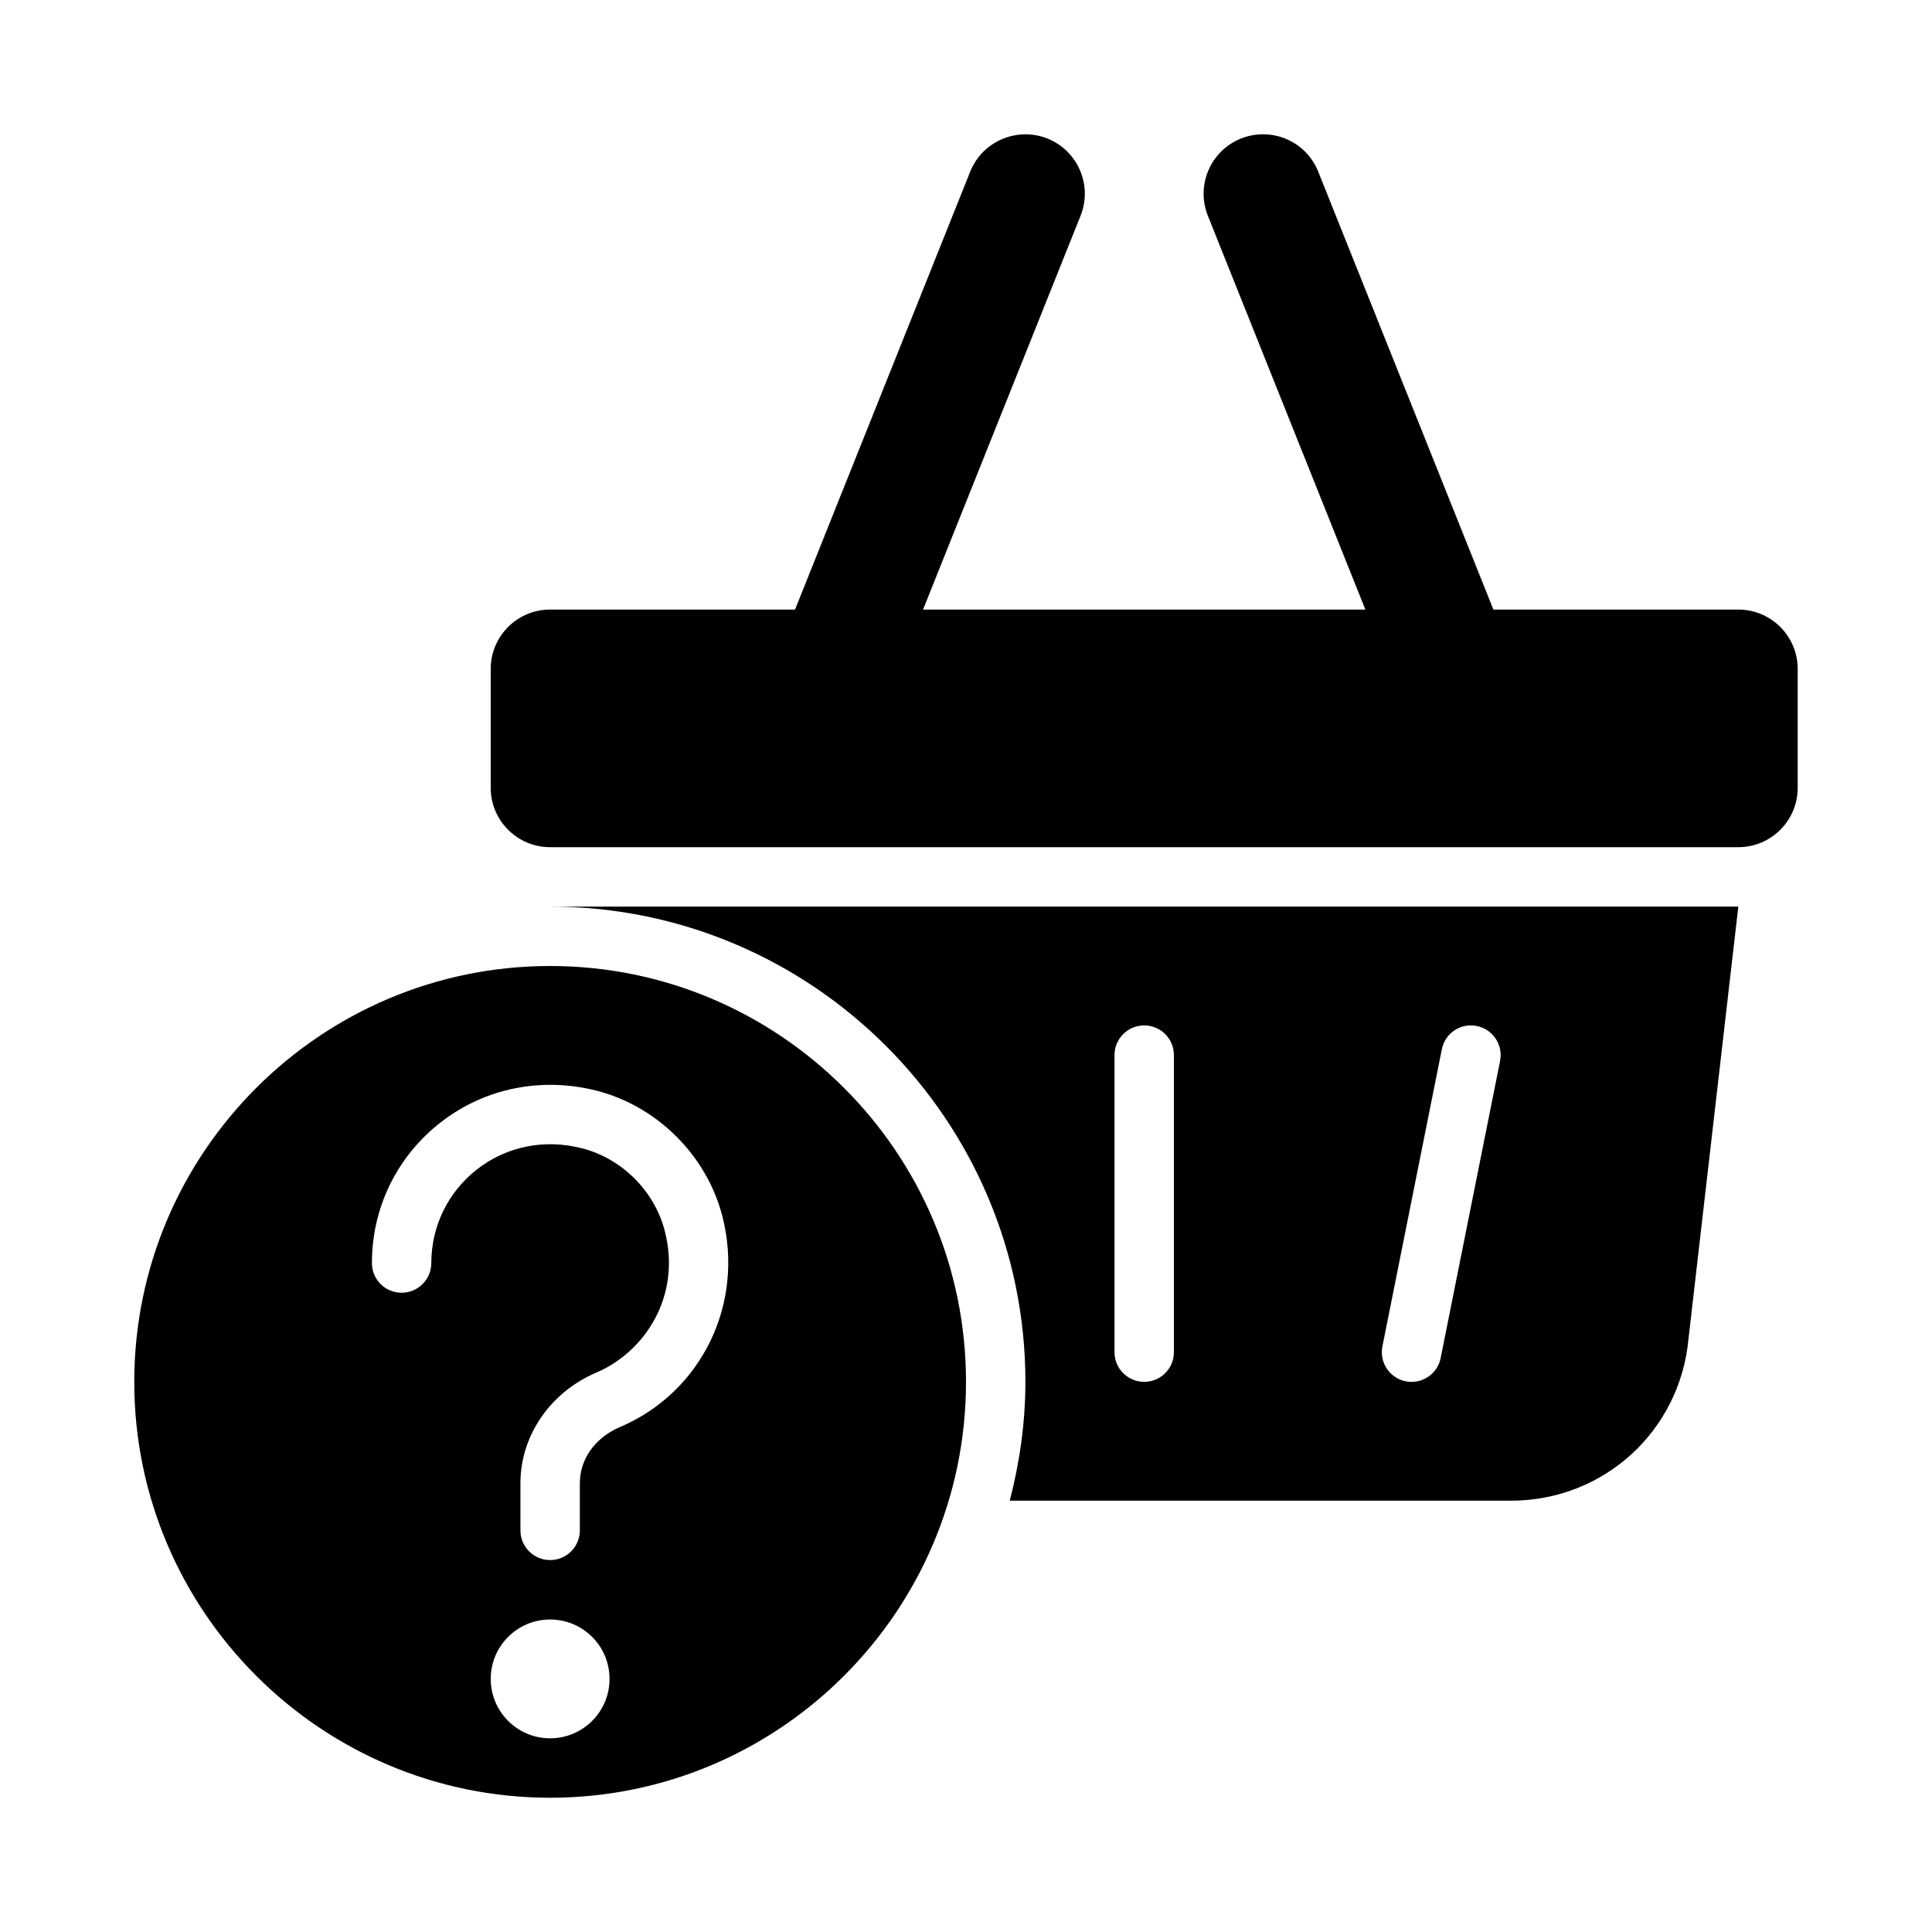
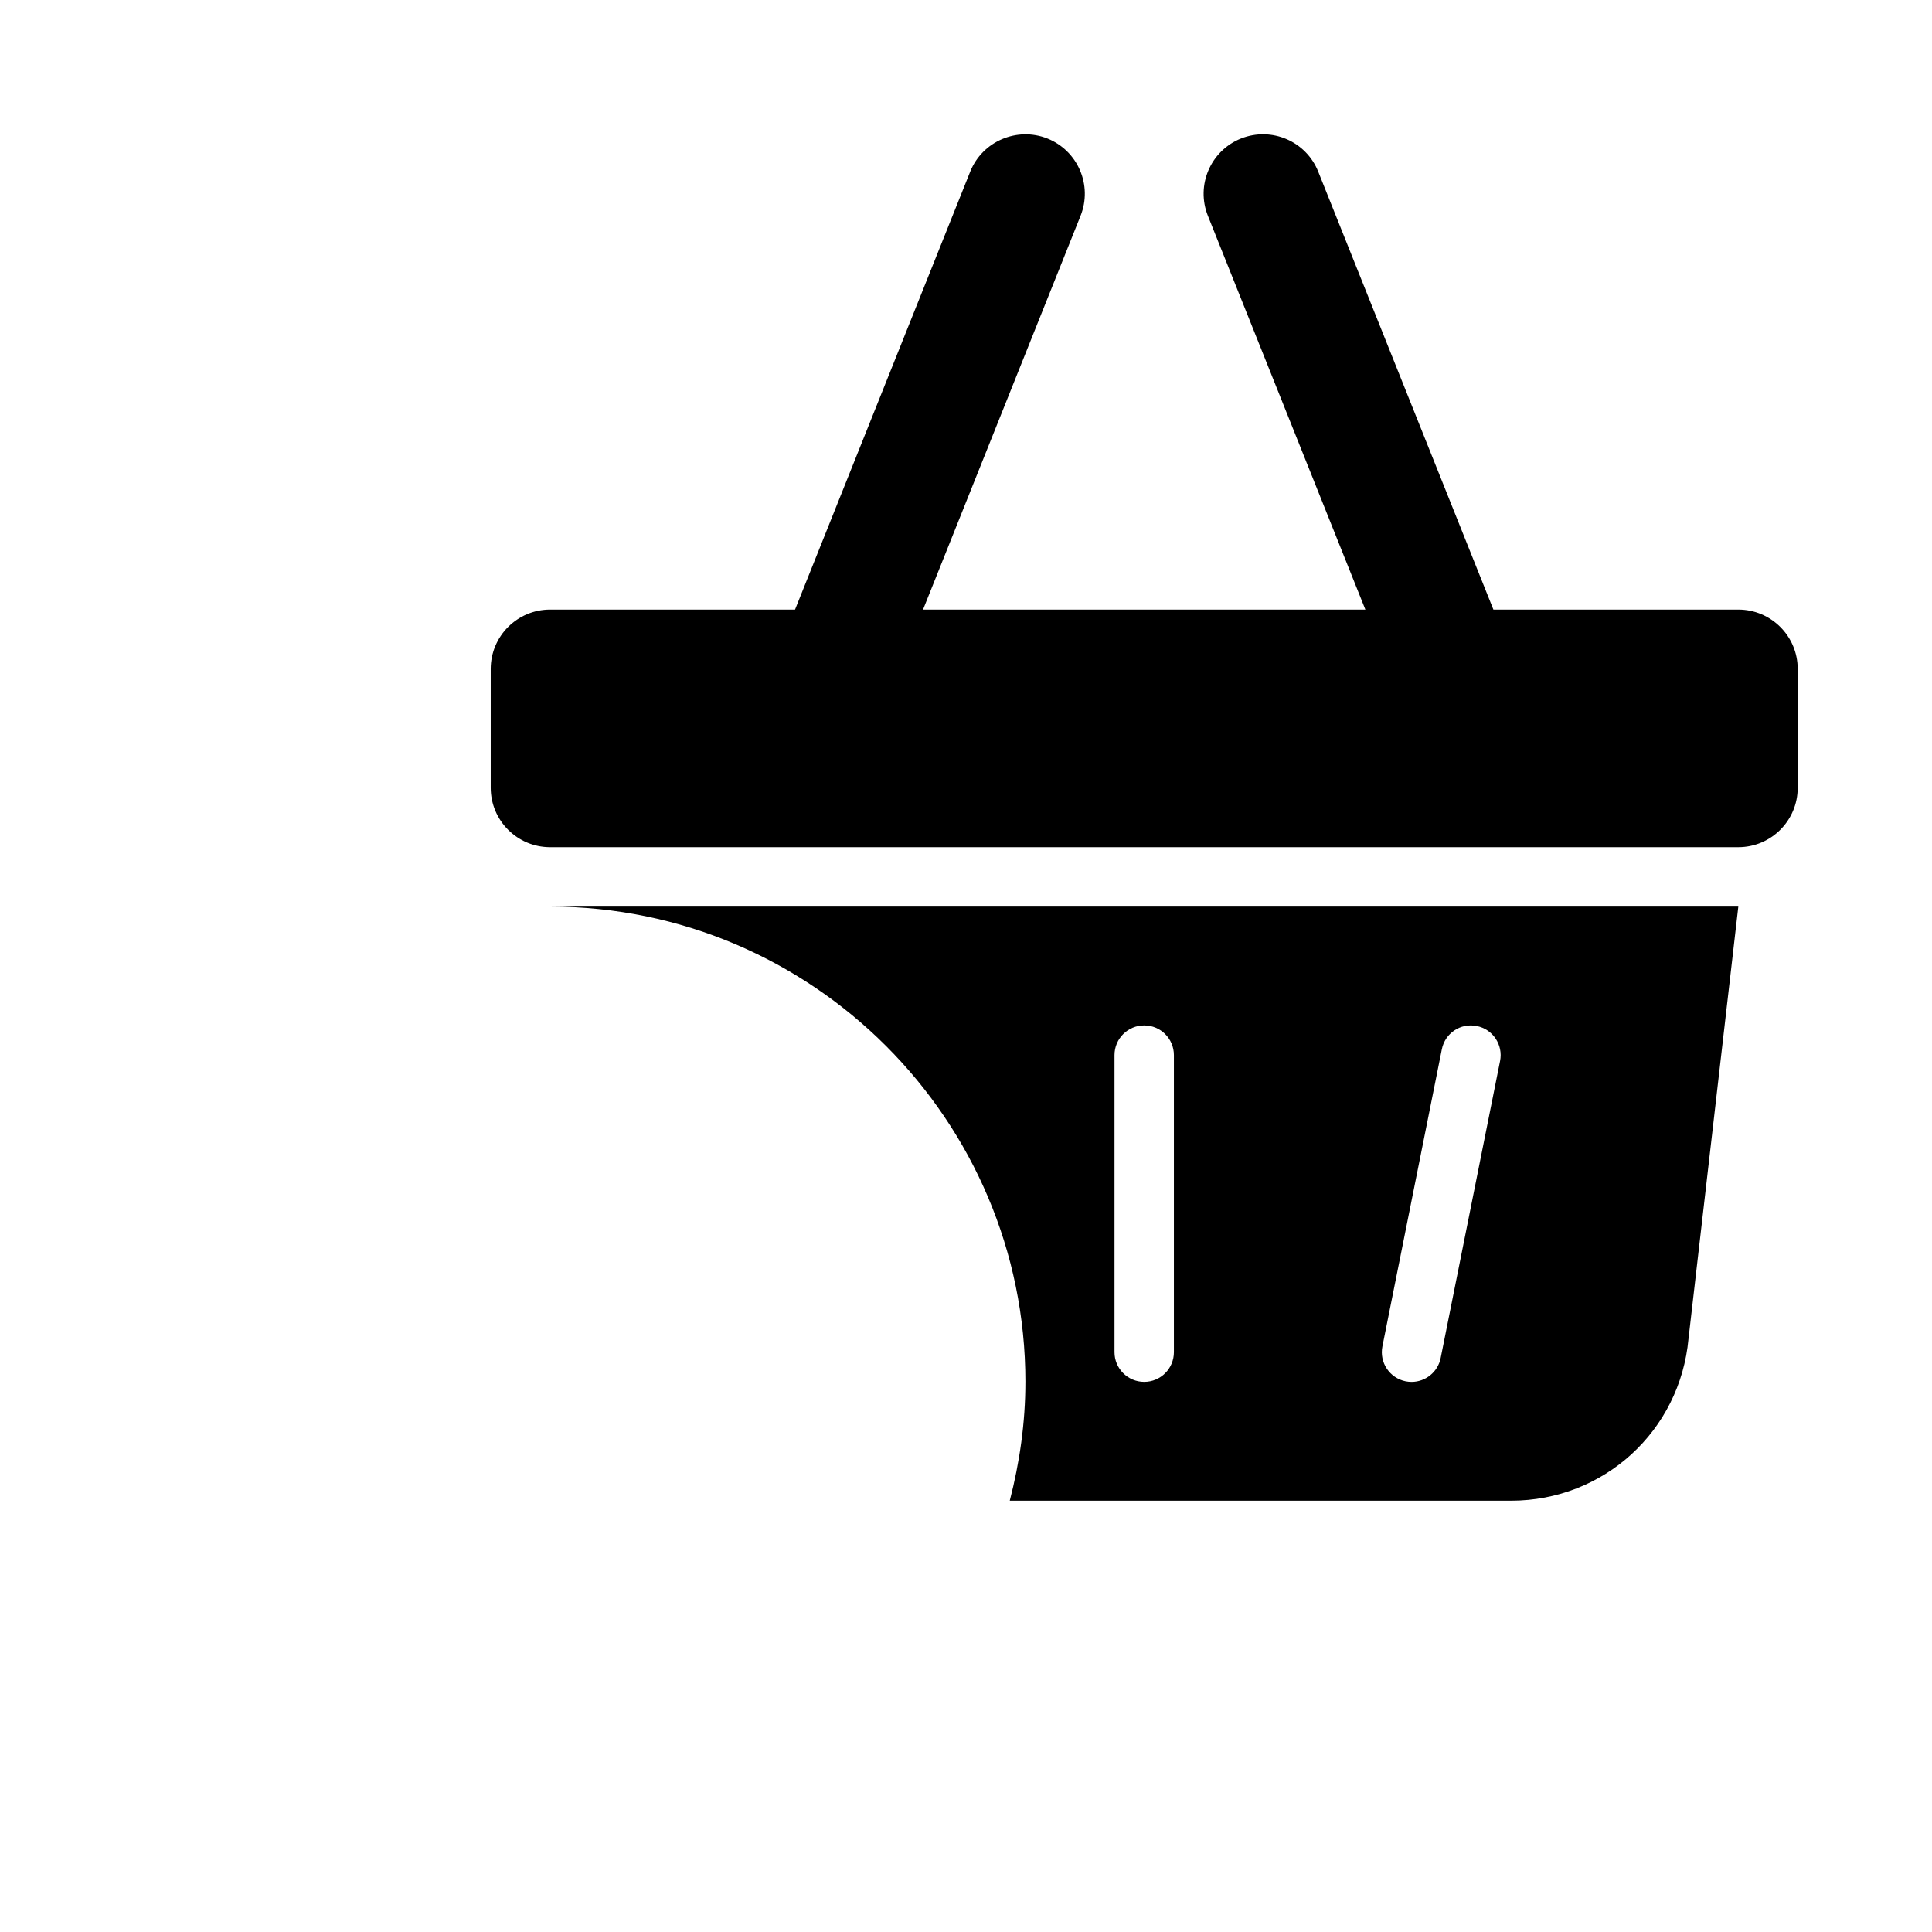
<svg xmlns="http://www.w3.org/2000/svg" fill="#000000" width="800px" height="800px" version="1.1" viewBox="144 144 512 512">
  <g>
    <path d="m604.67 305.54h-64.906l-46.422-116.06c-3.231-8.07-12.348-11.977-20.473-8.77-8.07 3.238-12 12.391-8.77 20.473l41.738 104.36h-117.22l41.742-104.36c3.231-8.078-0.707-17.234-8.777-20.473-8.012-3.184-17.234 0.691-20.465 8.77l-46.422 116.06h-64.91c-8.703 0-15.742 7.051-15.742 15.742v31.488c0 8.695 7.043 15.742 15.742 15.742h314.88c8.695 0 15.742-7.051 15.742-15.742v-31.488c0-8.695-7.047-15.742-15.742-15.742z" />
    <path d="m415.74 510.21c0 10.891-1.535 21.402-4.144 31.488h132.83c24.594 0 44.816-18.465 47.047-42.949l13.199-114.49h-314.88c69.449 0 125.95 56.504 125.95 125.95zm110.36-88.133c0.844-4.258 4.941-7.043 9.262-6.172 4.258 0.852 7.027 4.996 6.172 9.262l-15.742 78.719c-0.746 3.742-4.035 6.328-7.711 6.328-0.508 0-1.031-0.047-1.555-0.152-4.258-0.852-7.027-4.996-6.172-9.262zm-86.746 1.539c0-4.352 3.519-7.871 7.871-7.871 4.352 0 7.871 3.519 7.871 7.871v78.719c0 4.352-3.519 7.871-7.871 7.871-4.352 0-7.871-3.519-7.871-7.871z" />
-     <path d="m289.79 400c-60.77 0-110.21 49.441-110.21 110.21 0 60.77 49.441 110.21 110.21 110.21 60.77 0 110.21-49.441 110.21-110.21 0.004-60.77-49.438-110.21-110.21-110.21zm0 204.67c-8.695 0-15.742-7.051-15.742-15.742 0-8.695 7.047-15.742 15.742-15.742 8.695 0 15.742 7.047 15.742 15.742 0.004 8.691-7.047 15.742-15.742 15.742zm18.48-82.473c-6.539 2.781-10.605 8.473-10.605 14.836v12.531c0 4.352-3.523 7.871-7.875 7.871-4.352 0-7.871-3.519-7.871-7.871v-12.531c0-12.594 7.926-24.109 20.188-29.32 12.422-5.289 22.617-19.879 18.066-37.516-2.731-10.547-11.309-19.141-21.863-21.863-9.863-2.582-19.996-0.57-27.781 5.473-7.766 6.016-12.227 15.102-12.227 24.91 0 4.352-3.519 7.871-7.871 7.871-4.352 0-7.871-3.519-7.871-7.871 0-14.715 6.68-28.336 18.328-37.363 11.652-9.023 26.707-12.039 41.359-8.273 16.012 4.152 29.035 17.176 33.172 33.18 5.981 23.172-5.438 46.695-27.148 55.938z" />
  </g>
</svg>